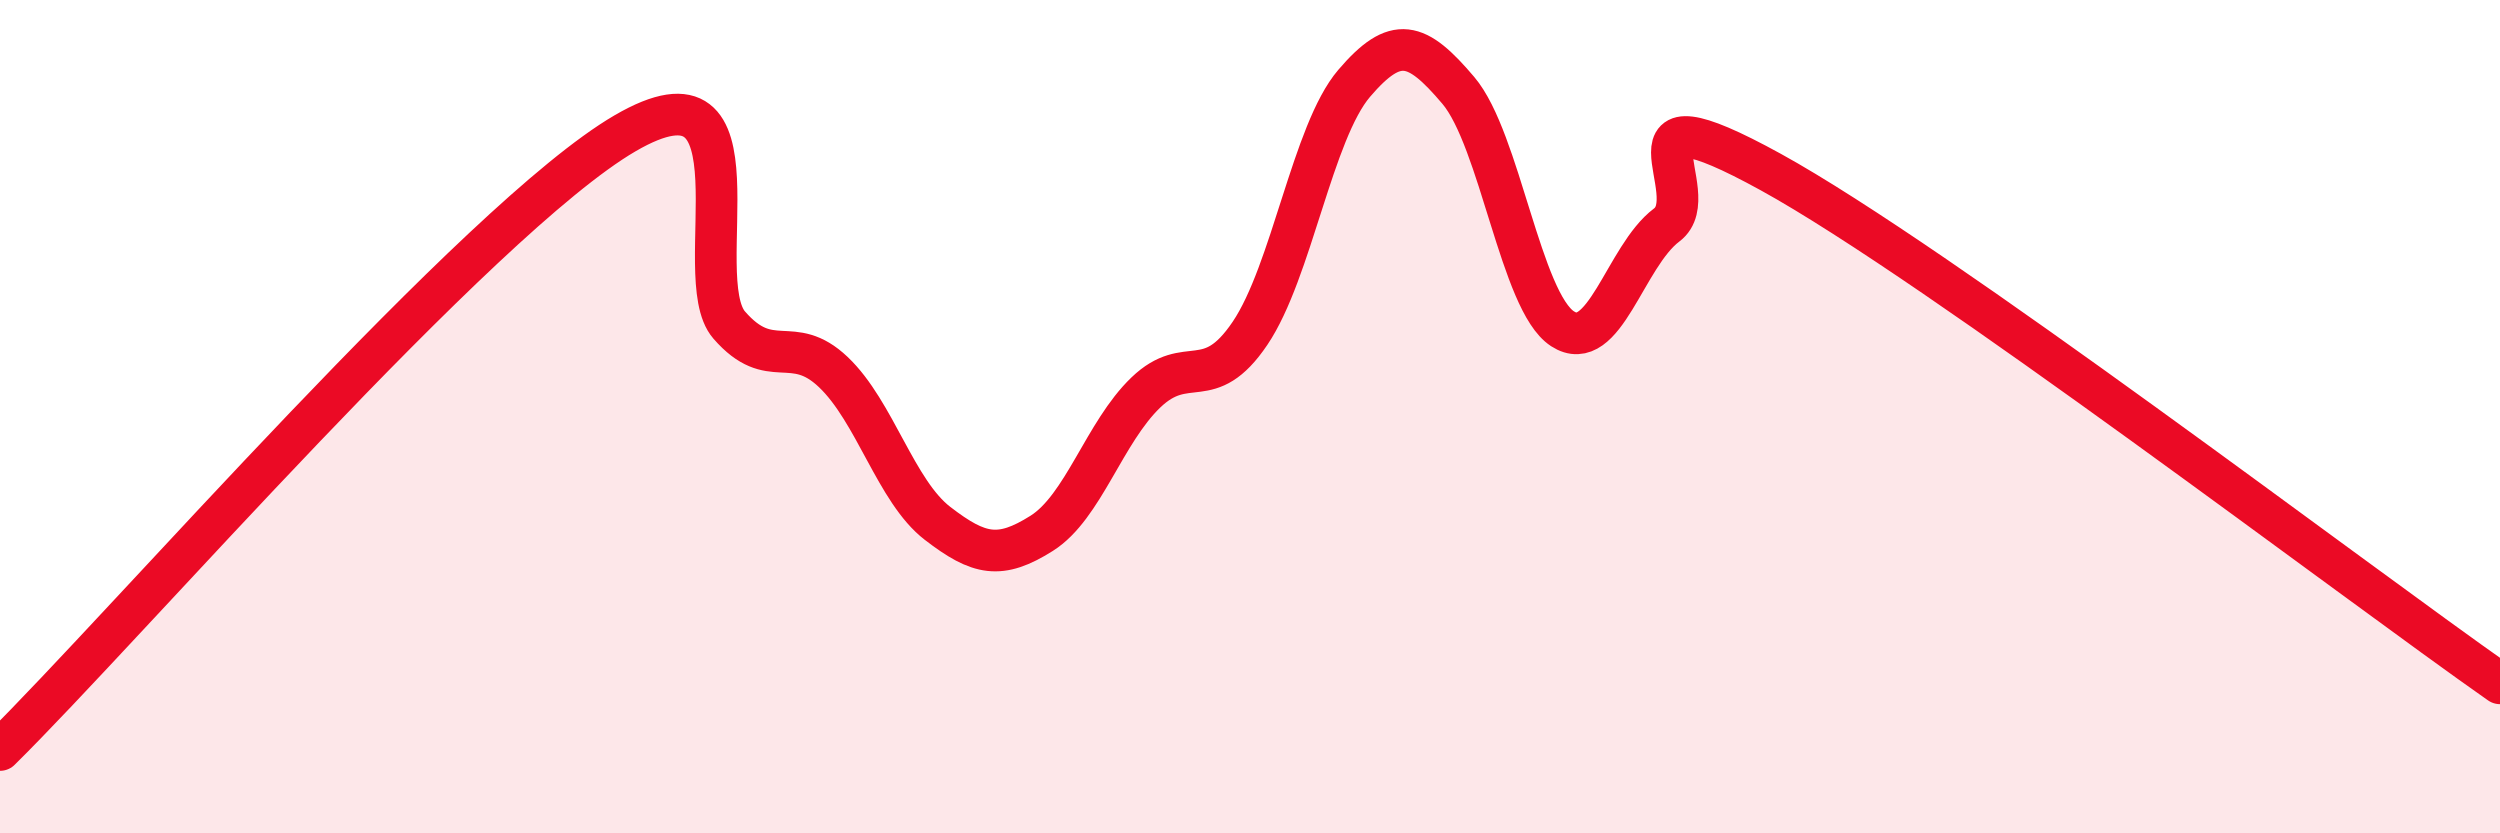
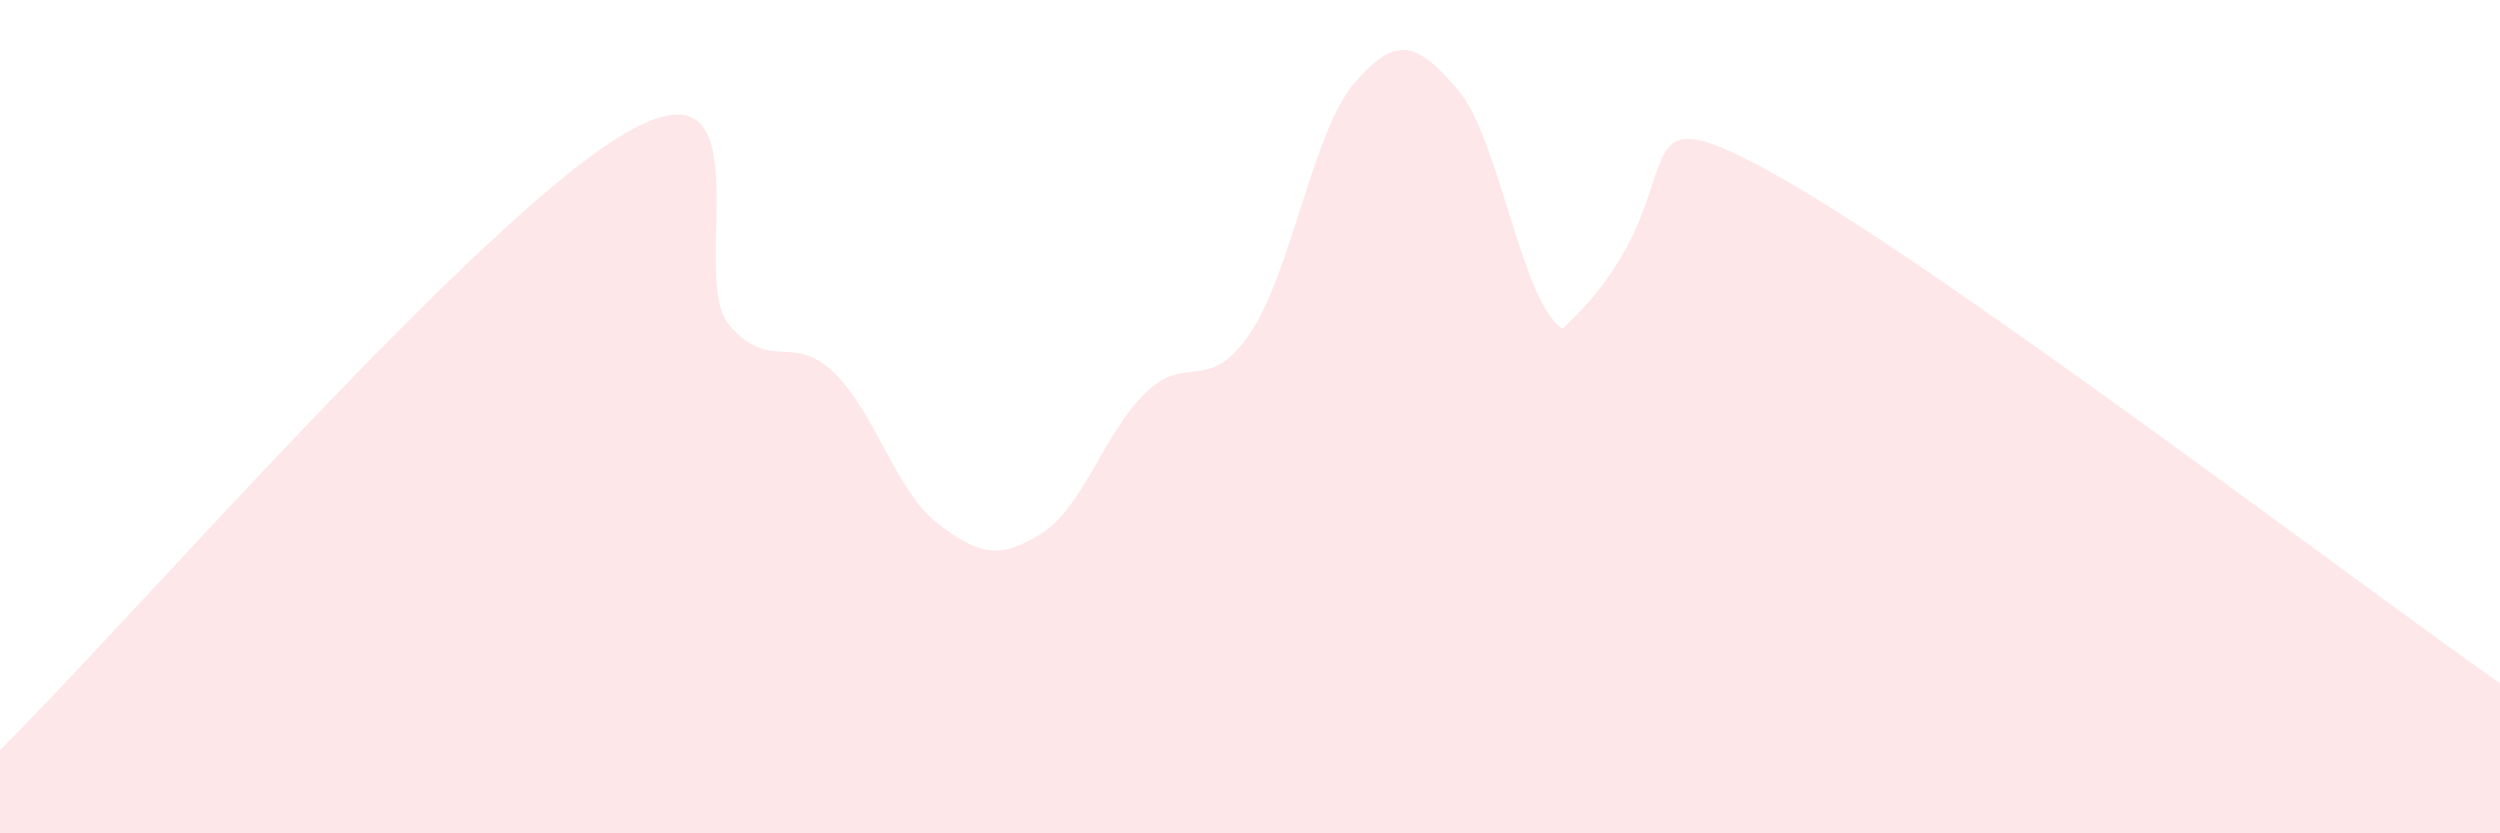
<svg xmlns="http://www.w3.org/2000/svg" width="60" height="20" viewBox="0 0 60 20">
-   <path d="M 0,18 C 3,15.04 11.5,5.24 15,3.2 C 18.5,1.16 16.5,6.65 17.5,7.8 C 18.5,8.95 19,7.98 20,8.93 C 21,9.88 21.5,11.79 22.5,12.56 C 23.5,13.33 24,13.43 25,12.8 C 26,12.17 26.5,10.38 27.5,9.42 C 28.5,8.46 29,9.48 30,8 C 31,6.52 31.5,3.17 32.5,2 C 33.5,0.83 34,0.99 35,2.17 C 36,3.35 36.5,7.24 37.5,7.89 C 38.5,8.54 39,6.15 40,5.4 C 41,4.65 38.5,1.93 42.5,4.13 C 46.5,6.33 56.5,13.95 60,16.4L60 20L0 20Z" fill="#EB0A25" opacity="0.1" stroke-linecap="round" stroke-linejoin="round" />
-   <path d="M 0,18 C 3,15.04 11.5,5.24 15,3.2 C 18.5,1.16 16.5,6.65 17.5,7.8 C 18.5,8.95 19,7.98 20,8.93 C 21,9.88 21.5,11.79 22.5,12.56 C 23.5,13.33 24,13.43 25,12.8 C 26,12.17 26.5,10.38 27.5,9.42 C 28.5,8.46 29,9.48 30,8 C 31,6.52 31.5,3.17 32.5,2 C 33.5,0.83 34,0.99 35,2.17 C 36,3.35 36.5,7.24 37.5,7.89 C 38.5,8.54 39,6.15 40,5.4 C 41,4.65 38.5,1.93 42.5,4.13 C 46.5,6.33 56.5,13.95 60,16.4" stroke="#EB0A25" stroke-width="1" fill="none" stroke-linecap="round" stroke-linejoin="round" />
+   <path d="M 0,18 C 3,15.04 11.5,5.24 15,3.2 C 18.5,1.16 16.5,6.65 17.5,7.8 C 18.5,8.95 19,7.98 20,8.93 C 21,9.88 21.5,11.79 22.5,12.56 C 23.5,13.33 24,13.43 25,12.8 C 26,12.17 26.5,10.38 27.5,9.42 C 28.5,8.46 29,9.48 30,8 C 31,6.52 31.5,3.17 32.5,2 C 33.5,0.83 34,0.99 35,2.17 C 36,3.35 36.5,7.24 37.5,7.89 C 41,4.65 38.5,1.93 42.5,4.13 C 46.5,6.33 56.5,13.95 60,16.4L60 20L0 20Z" fill="#EB0A25" opacity="0.1" stroke-linecap="round" stroke-linejoin="round" />
</svg>